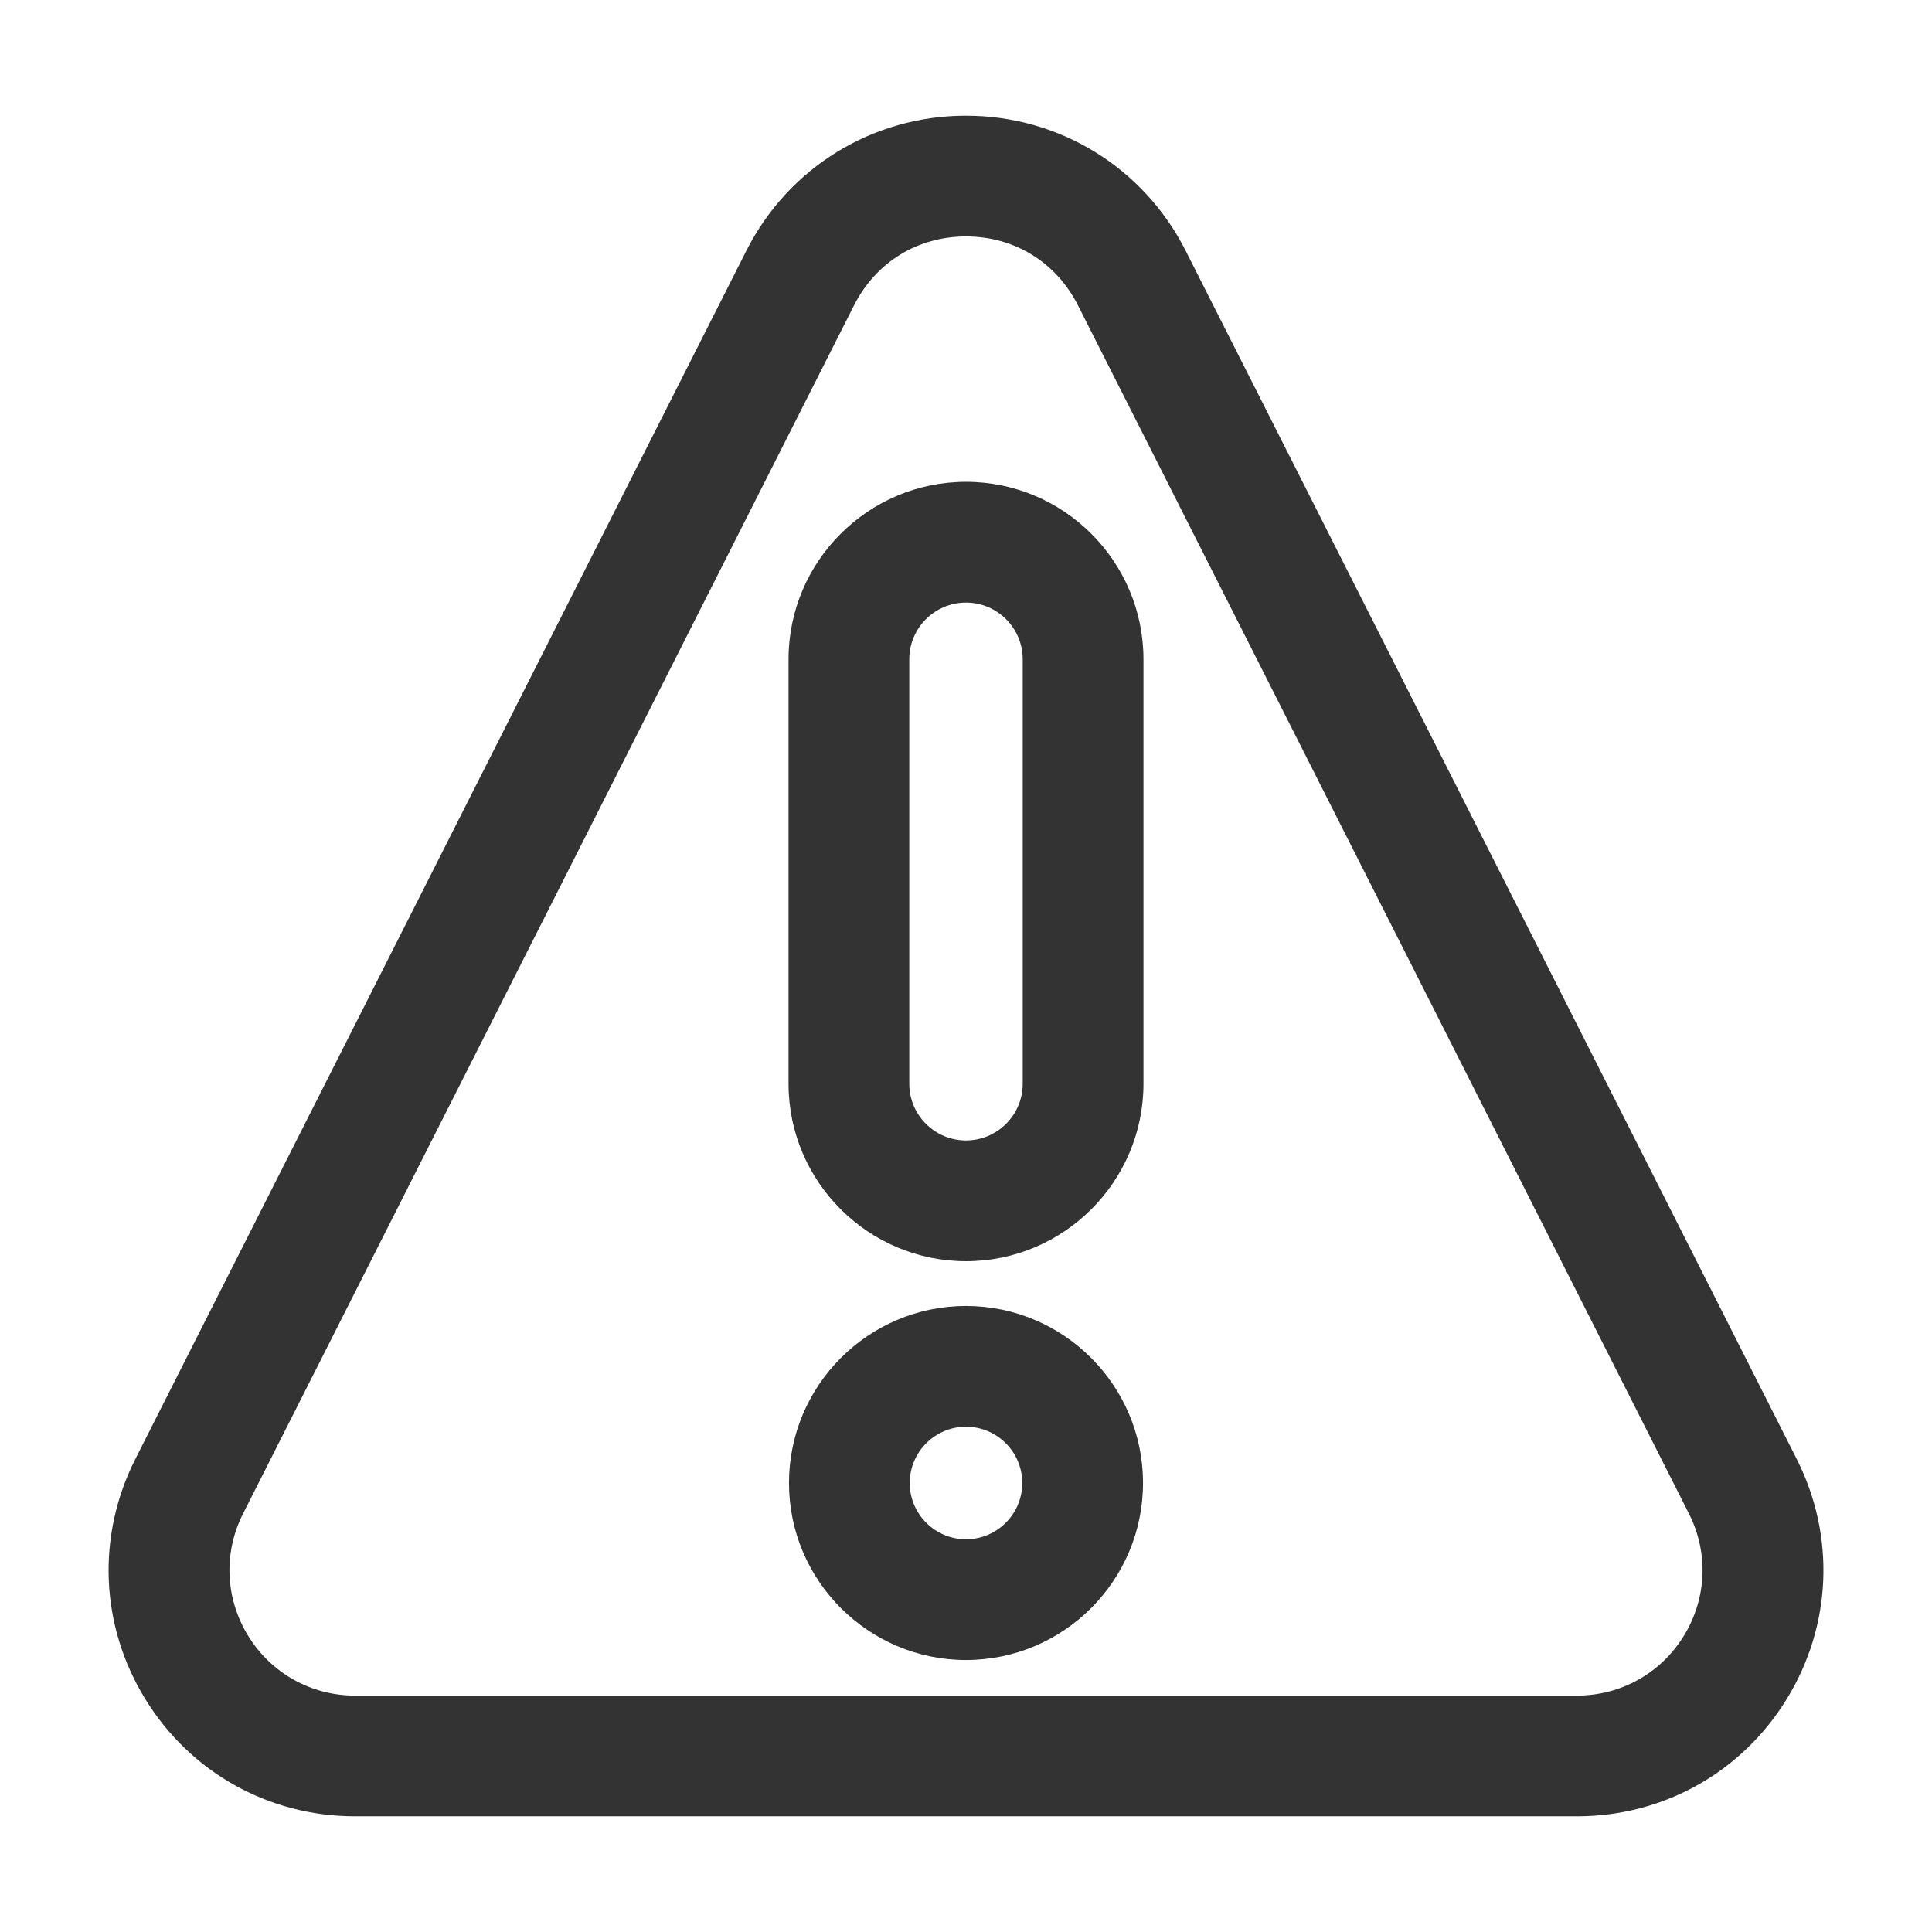
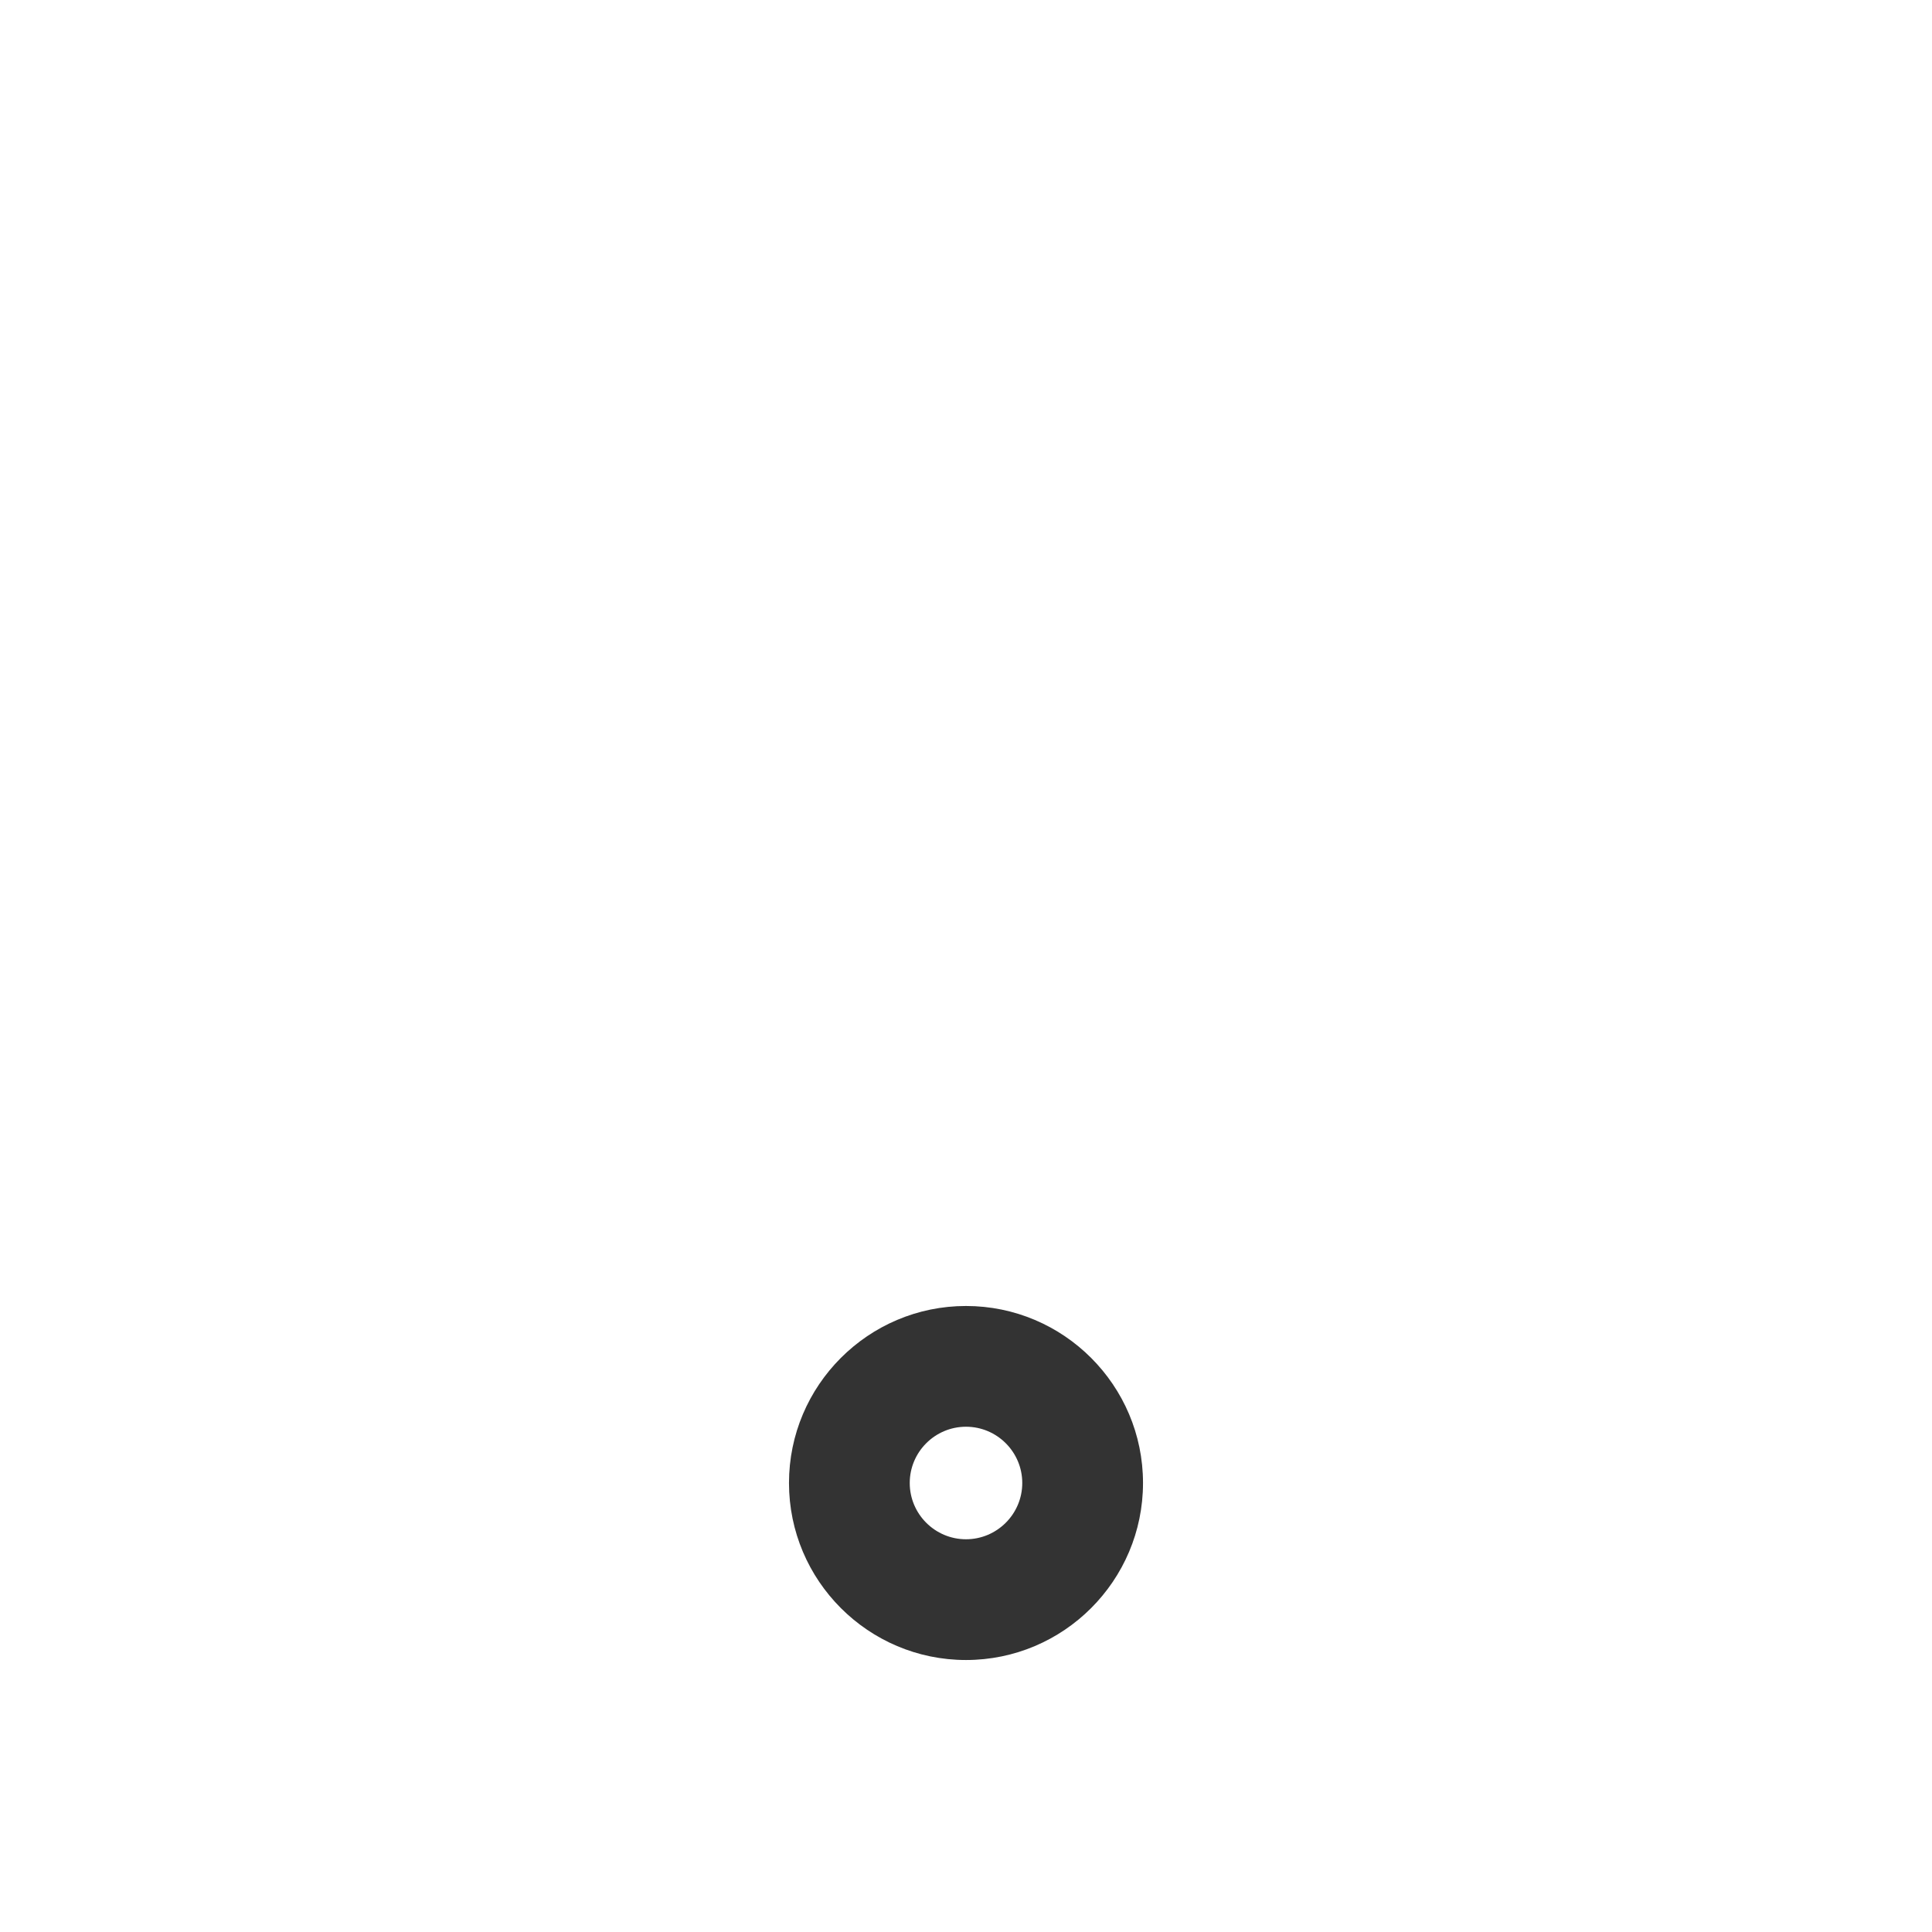
<svg xmlns="http://www.w3.org/2000/svg" width="800px" height="800px" viewBox="0 0 512 512" version="1.1" xml:space="preserve">
  <style type="text/css">
	.st0{fill:#333333;}
</style>
  <g id="Layer_1" />
  <g id="Layer_2">
    <g>
-       <path class="st0" d="M256,334.23c25.93,0,47.03-21.1,47.03-47.03V174.72c0-25.93-21.1-47.03-47.03-47.03s-47.03,21.1-47.03,47.03    V287.2C208.97,313.13,230.07,334.23,256,334.23z M240.97,174.72c0-8.29,6.74-15.03,15.03-15.03s15.03,6.74,15.03,15.03V287.2    c0,8.29-6.74,15.03-15.03,15.03s-15.03-6.74-15.03-15.03V174.72z" />
      <path class="st0" d="M256,346.1c-25.87,0-46.91,21.04-46.91,46.91s21.04,46.91,46.91,46.91s46.91-21.04,46.91-46.91    S281.87,346.1,256,346.1z M256,407.92c-8.22,0-14.91-6.69-14.91-14.91s6.69-14.91,14.91-14.91s14.91,6.69,14.91,14.91    S264.22,407.92,256,407.92z" />
-       <path class="st0" d="M94.08,481.34h323.85c22.84,0,43.61-11.61,55.57-31.07c11.96-19.45,12.95-43.23,2.65-63.61L314.22,66.46    c-11.17-22.08-33.47-35.8-58.22-35.8s-47.05,13.72-58.22,35.8L35.86,386.67c-10.3,20.38-9.32,44.16,2.65,63.61    C50.47,469.73,71.24,481.34,94.08,481.34z M64.42,401.11L226.34,80.9c5.78-11.42,16.86-18.24,29.66-18.24s23.89,6.82,29.66,18.24    l161.92,320.21c5.25,10.38,4.75,22.5-1.35,32.41c-6.09,9.91-16.68,15.83-28.31,15.83H94.08c-11.63,0-22.22-5.92-28.31-15.83    C59.67,423.6,59.17,411.49,64.42,401.11z" />
    </g>
  </g>
</svg>